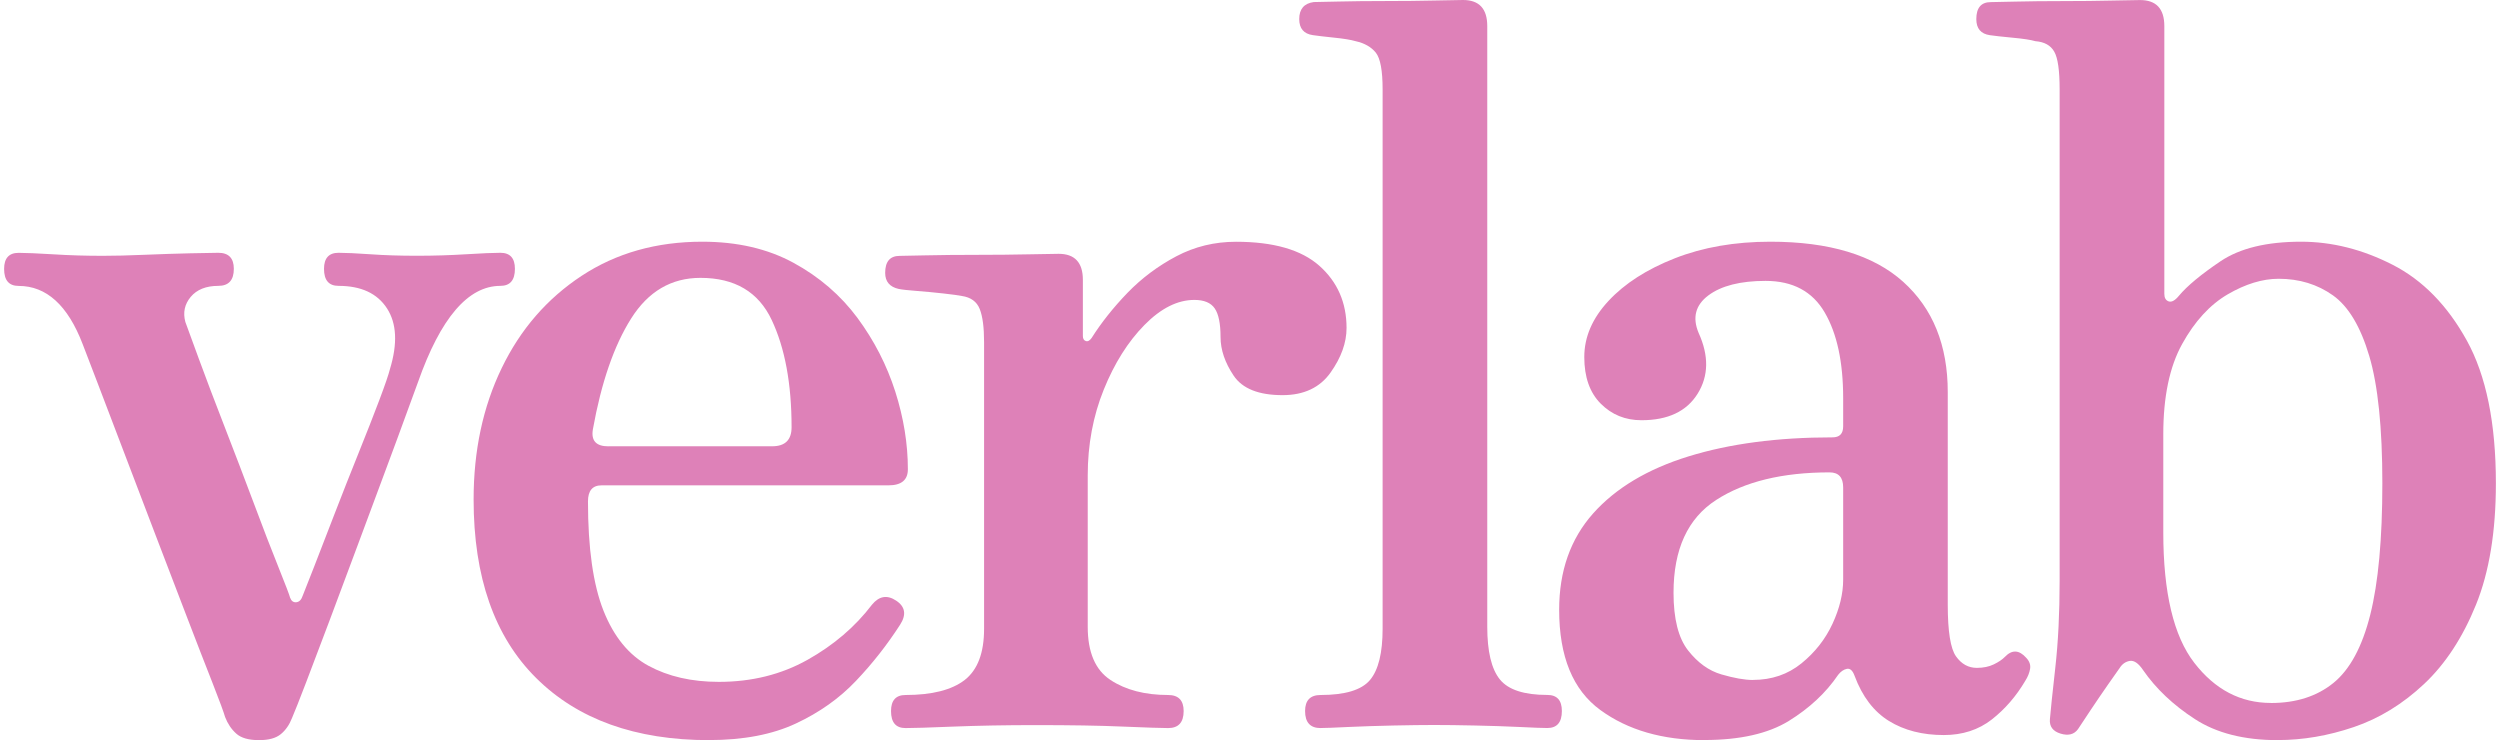
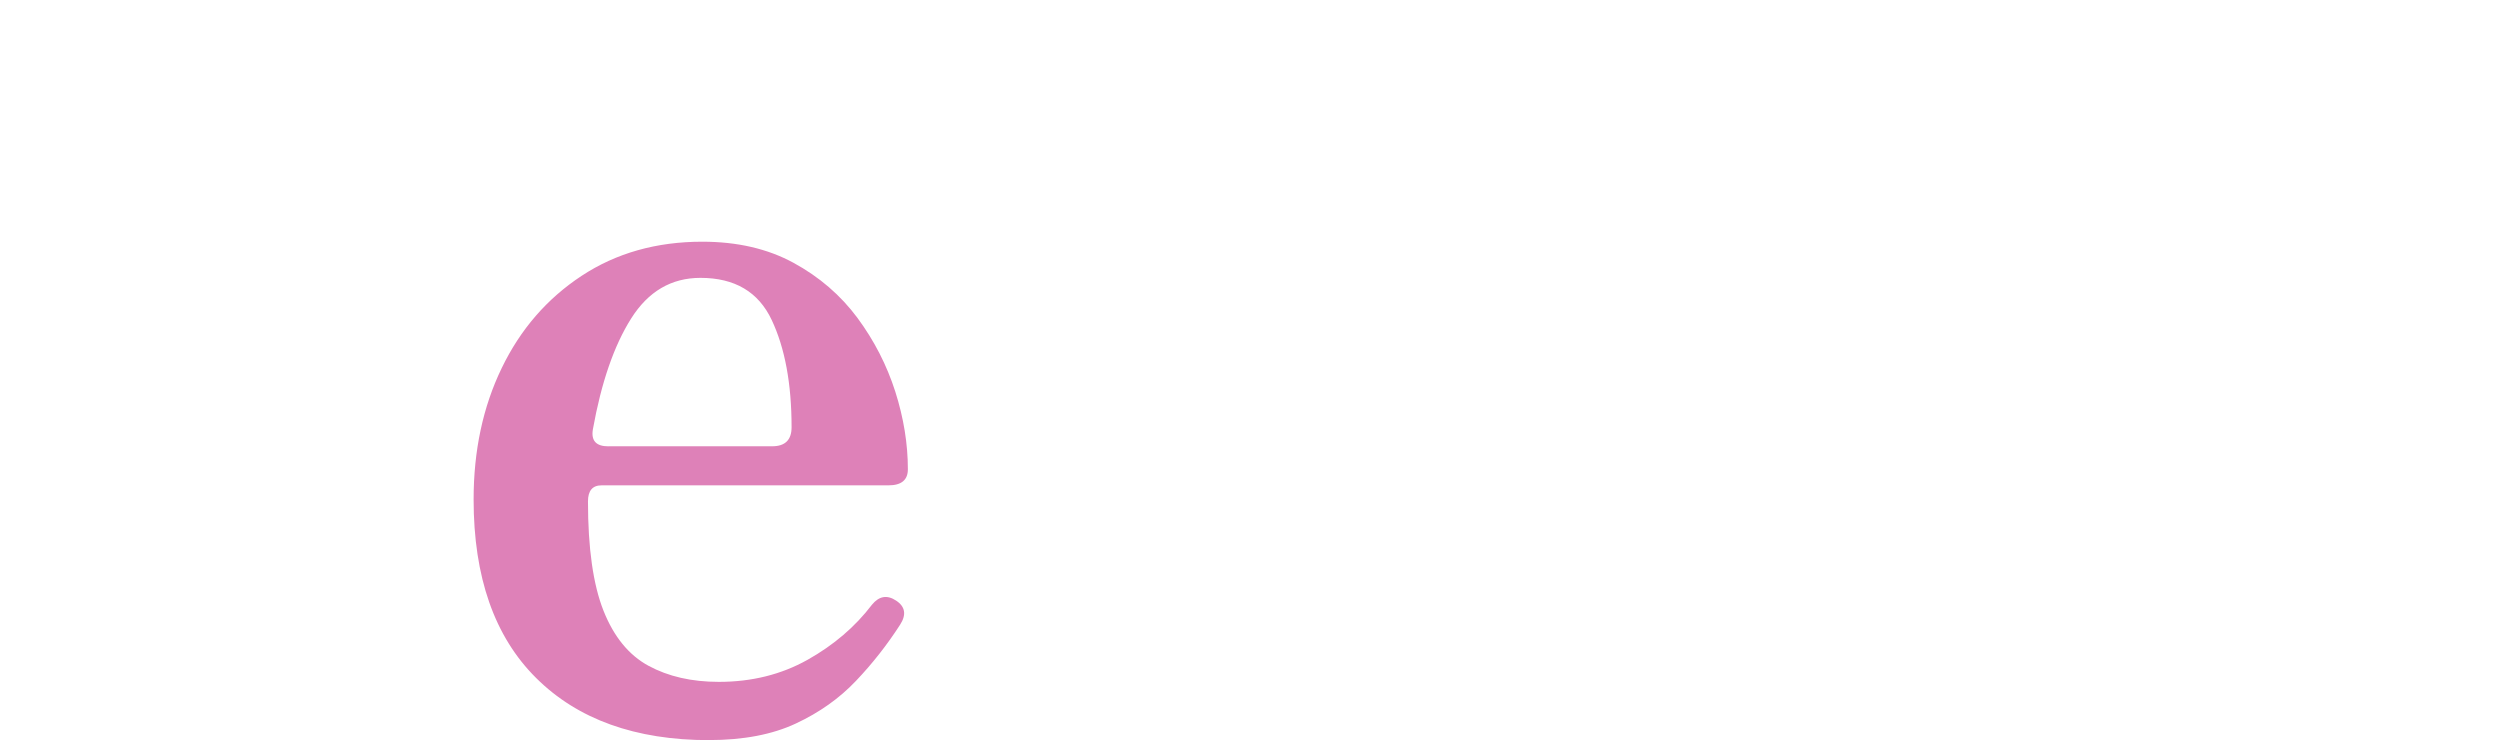
<svg xmlns="http://www.w3.org/2000/svg" width="304" height="90" viewBox="0 0 304 90" fill="none">
-   <path d="M31.496 90C30.241 90 29.314 89.736 28.73 89.208C28.139 88.68 27.689 88.013 27.373 87.194C27.212 86.624 26.702 85.242 25.842 83.046C24.976 80.851 23.935 78.17 22.72 75.002C21.498 71.835 20.222 68.5 18.892 65.006C17.556 61.512 16.28 58.157 15.058 54.947C13.836 51.738 12.775 48.953 11.875 46.598C10.969 44.243 10.364 42.659 10.049 41.839C8.242 37.123 5.644 34.768 2.266 34.768C1.084 34.768 0.5 34.08 0.5 32.698C0.5 31.399 1.091 30.746 2.266 30.746C3.132 30.746 4.542 30.808 6.51 30.926C8.471 31.051 10.479 31.107 12.52 31.107C13.937 31.107 15.622 31.065 17.59 30.982C19.55 30.898 21.397 30.843 23.13 30.801C24.855 30.759 25.997 30.739 26.547 30.739C27.803 30.739 28.434 31.392 28.434 32.691C28.434 34.073 27.803 34.761 26.547 34.761C25.057 34.761 23.935 35.212 23.19 36.101C22.445 36.998 22.23 38.012 22.539 39.151C22.774 39.804 23.324 41.304 24.191 43.666C25.057 46.028 26.098 48.772 27.313 51.898C28.528 55.031 29.71 58.115 30.852 61.165C31.986 64.214 32.994 66.812 33.86 68.966C34.726 71.119 35.196 72.363 35.277 72.682C35.431 73.092 35.687 73.273 36.042 73.231C36.398 73.189 36.647 72.925 36.808 72.439C37.043 71.869 37.513 70.675 38.225 68.841C38.93 67.014 39.756 64.874 40.703 62.436C41.643 59.998 42.61 57.559 43.59 55.121C44.57 52.683 45.416 50.529 46.122 48.661C46.827 46.792 47.256 45.535 47.418 44.882C48.358 41.791 48.243 39.332 47.062 37.505C45.88 35.678 43.919 34.761 41.166 34.761C39.984 34.761 39.4 34.073 39.4 32.691C39.4 31.392 39.991 30.739 41.166 30.739C42.032 30.739 43.328 30.801 45.054 30.919C46.78 31.044 48.667 31.1 50.715 31.1C52.763 31.1 54.744 31.037 56.664 30.919C58.591 30.801 59.981 30.739 60.847 30.739C62.029 30.739 62.614 31.392 62.614 32.691C62.614 34.073 62.023 34.761 60.847 34.761C56.919 34.761 53.575 38.665 50.829 46.466C50.668 46.876 50.238 48.05 49.533 50.002C48.828 51.953 47.941 54.35 46.88 57.198C45.819 60.046 44.698 63.054 43.523 66.222C42.341 69.389 41.206 72.439 40.105 75.371C39.004 78.295 38.044 80.838 37.218 82.991C36.392 85.144 35.821 86.589 35.505 87.319C35.19 88.131 34.74 88.784 34.149 89.271C33.558 89.757 32.678 90 31.496 90Z" fill="#DE81B8" />
  <path d="M86.23 90C77.272 90 70.255 87.478 65.192 82.442C60.122 77.406 57.591 70.168 57.591 60.734C57.591 54.802 58.726 49.474 61.009 44.757C63.285 40.04 66.528 36.303 70.732 33.538C74.936 30.773 79.824 29.391 85.404 29.391C89.648 29.391 93.341 30.245 96.484 31.954C99.626 33.663 102.219 35.9 104.267 38.658C106.308 41.422 107.839 44.41 108.866 47.619C109.887 50.828 110.397 53.982 110.397 57.066C110.397 58.365 109.612 59.018 108.04 59.018H73.149C72.048 59.018 71.498 59.671 71.498 60.97C71.498 66.659 72.129 71.091 73.384 74.259C74.64 77.427 76.467 79.663 78.864 80.963C81.261 82.261 84.108 82.915 87.412 82.915C91.421 82.915 95.013 82.018 98.196 80.233C101.379 78.448 103.991 76.211 106.033 73.53C106.899 72.474 107.879 72.307 108.98 73.043C110.082 73.773 110.236 74.752 109.451 75.968C107.879 78.406 106.093 80.685 104.085 82.796C102.084 84.908 99.647 86.638 96.779 87.978C93.912 89.319 90.393 89.993 86.23 89.993V90ZM73.975 54.267H93.899C95.47 54.267 96.256 53.496 96.256 51.953C96.256 46.667 95.45 42.319 93.838 38.908C92.227 35.49 89.339 33.788 85.176 33.788C81.637 33.788 78.83 35.434 76.749 38.727C74.667 42.02 73.116 46.514 72.095 52.204C71.86 53.586 72.485 54.274 73.982 54.274L73.975 54.267Z" fill="#DE81B8" />
-   <path d="M110.115 88.534C108.933 88.534 108.349 87.847 108.349 86.464C108.349 85.165 108.94 84.512 110.115 84.512C113.339 84.512 115.736 83.901 117.307 82.685C118.878 81.463 119.664 79.393 119.664 76.468V41.596C119.664 39.811 119.489 38.47 119.134 37.574C118.778 36.678 118.052 36.15 116.951 35.99C116.555 35.907 115.81 35.81 114.715 35.685C113.614 35.56 112.533 35.462 111.472 35.379C110.411 35.296 109.686 35.219 109.289 35.136C108.188 34.893 107.637 34.24 107.637 33.184C107.637 31.802 108.228 31.114 109.404 31.114C109.639 31.114 110.679 31.093 112.526 31.051C114.373 31.01 116.454 30.989 118.771 30.989C121.088 30.989 123.21 30.968 125.137 30.926C127.064 30.884 128.259 30.864 128.729 30.864C130.69 30.864 131.677 31.92 131.677 34.031V40.86C131.677 41.186 131.798 41.388 132.033 41.471C132.268 41.554 132.503 41.429 132.738 41.103C133.92 39.234 135.37 37.407 137.096 35.615C138.822 33.83 140.809 32.343 143.046 31.162C145.282 29.982 147.699 29.398 150.298 29.398C154.857 29.398 158.235 30.37 160.437 32.322C162.633 34.275 163.741 36.796 163.741 39.88C163.741 41.673 163.09 43.479 161.794 45.306C160.498 47.133 158.55 48.05 155.958 48.05C153.051 48.05 151.07 47.258 150.009 45.674C148.948 44.09 148.418 42.527 148.418 40.978C148.418 39.352 148.183 38.192 147.712 37.505C147.242 36.817 146.417 36.47 145.235 36.47C143.193 36.47 141.165 37.484 139.164 39.519C137.163 41.554 135.511 44.173 134.215 47.383C132.919 50.592 132.268 54.072 132.268 57.809V76.225C132.268 79.316 133.188 81.47 135.035 82.685C136.881 83.901 139.218 84.512 142.045 84.512C143.301 84.512 143.932 85.165 143.932 86.464C143.932 87.847 143.301 88.534 142.045 88.534C141.259 88.534 139.433 88.472 136.566 88.354C133.698 88.229 130.139 88.173 125.896 88.173C122.283 88.173 118.959 88.236 115.937 88.354C112.909 88.479 110.968 88.534 110.102 88.534H110.115Z" fill="#DE81B8" />
-   <path d="M160.585 88.534C159.329 88.534 158.698 87.847 158.698 86.464C158.698 85.165 159.329 84.512 160.585 84.512C163.573 84.512 165.574 83.901 166.595 82.685C167.616 81.463 168.126 79.392 168.126 76.468V10.857C168.126 8.579 167.851 7.099 167.3 6.405C166.749 5.717 165.924 5.245 164.822 5.002C164.272 4.842 163.405 4.696 162.23 4.578C161.048 4.453 160.189 4.356 159.638 4.272C158.537 4.112 157.986 3.459 157.986 2.32C157.986 1.105 158.577 0.41 159.752 0.25C159.987 0.25 160.968 0.229 162.7 0.188C164.426 0.146 166.373 0.125 168.536 0.125C170.698 0.125 172.679 0.104 174.485 0.063C176.291 0.021 177.433 0 177.903 0C179.864 0 180.851 1.056 180.851 3.168V76.211C180.851 79.219 181.361 81.352 182.382 82.616C183.403 83.88 185.33 84.505 188.157 84.505C189.339 84.505 189.923 85.158 189.923 86.457C189.923 87.84 189.332 88.527 188.157 88.527C187.606 88.527 186.485 88.486 184.799 88.402C183.107 88.319 181.301 88.263 179.38 88.222C177.453 88.18 175.788 88.159 174.371 88.159C173.035 88.159 171.383 88.18 169.422 88.222C167.455 88.263 165.628 88.326 163.943 88.402C162.25 88.486 161.129 88.527 160.585 88.527V88.534Z" fill="#DE81B8" />
-   <path d="M207.274 90C202.164 90 197.941 88.777 194.603 86.339C191.259 83.901 189.594 79.837 189.594 74.148C189.594 69.431 190.97 65.534 193.717 62.443C196.47 59.352 200.338 57.038 205.327 55.496C210.316 53.954 216.152 53.183 222.833 53.183C223.699 53.183 224.129 52.739 224.129 51.842V48.425C224.129 44.034 223.384 40.561 221.886 37.998C220.395 35.434 217.998 34.156 214.694 34.156C211.632 34.156 209.309 34.747 207.738 35.921C206.166 37.102 205.77 38.623 206.556 40.492C207.812 43.256 207.771 45.715 206.435 47.869C205.099 50.022 202.822 51.099 199.599 51.099C197.632 51.099 195.987 50.425 194.65 49.085C193.314 47.744 192.649 45.854 192.649 43.416C192.649 40.978 193.63 38.699 195.597 36.588C197.558 34.476 200.251 32.746 203.668 31.405C207.086 30.065 210.954 29.391 215.279 29.391C222.43 29.391 227.809 31.017 231.428 34.267C235.041 37.519 236.847 41.992 236.847 47.681V73.53C236.847 76.781 237.183 78.879 237.848 79.809C238.512 80.747 239.359 81.213 240.379 81.213C241.165 81.213 241.85 81.074 242.441 80.789C243.032 80.504 243.482 80.198 243.797 79.872C244.663 78.976 245.523 79.017 246.389 79.99C246.779 80.4 246.94 80.844 246.859 81.331C246.779 81.817 246.584 82.303 246.268 82.796C245.167 84.665 243.811 86.228 242.199 87.492C240.587 88.75 238.64 89.382 236.364 89.382C233.772 89.382 231.549 88.812 229.702 87.673C227.856 86.534 226.459 84.707 225.519 82.185C225.284 81.532 224.968 81.254 224.579 81.331C224.183 81.414 223.834 81.657 223.518 82.06C222.027 84.255 220.019 86.124 217.508 87.673C214.99 89.215 211.572 89.986 207.254 89.986L207.274 90ZM213.163 82.678C215.44 82.678 217.407 82.004 219.059 80.664C220.711 79.323 221.967 77.718 222.833 75.85C223.699 73.981 224.129 72.189 224.129 70.487V59.268C224.129 58.053 223.578 57.441 222.477 57.441C216.742 57.441 212.143 58.56 208.685 60.797C205.226 63.033 203.501 66.791 203.501 72.078C203.501 75.246 204.091 77.586 205.267 79.087C206.448 80.594 207.798 81.567 209.336 82.011C210.867 82.456 212.143 82.685 213.163 82.685V82.678Z" fill="#DE81B8" />
-   <path d="M276.969 90C272.88 90 269.522 89.146 266.89 87.437C264.258 85.728 262.156 83.741 260.585 81.463C260.034 80.65 259.503 80.289 258.993 80.365C258.483 80.448 258.066 80.733 257.758 81.219C257.523 81.546 257.053 82.213 256.341 83.234C255.636 84.248 254.924 85.29 254.219 86.346C253.514 87.402 252.997 88.173 252.688 88.659C252.218 89.312 251.506 89.493 250.566 89.208C249.626 88.923 249.189 88.333 249.27 87.444C249.35 86.471 249.565 84.394 249.921 81.227C250.277 78.059 250.452 74.523 250.452 70.619V10.857C250.452 8.579 250.237 7.058 249.8 6.287C249.364 5.516 248.598 5.092 247.504 5.008C246.953 4.849 246.033 4.703 244.737 4.585C243.441 4.46 242.515 4.362 241.971 4.279C240.869 4.119 240.319 3.466 240.319 2.327C240.319 0.945 240.91 0.257 242.085 0.257C242.32 0.257 243.3 0.236 245.033 0.195C246.758 0.153 248.706 0.132 250.868 0.132C253.03 0.132 255.011 0.111 256.817 0.069C258.624 0.028 259.765 0.007 260.235 0.007C262.196 0.007 263.183 1.063 263.183 3.175V35.733C263.183 36.219 263.358 36.525 263.714 36.65C264.07 36.768 264.479 36.546 264.949 35.976C265.97 34.754 267.662 33.358 270.019 31.767C272.376 30.183 275.64 29.391 279.803 29.391C283.577 29.391 287.29 30.329 290.943 32.197C294.596 34.066 297.604 37.136 299.961 41.402C302.318 45.667 303.5 51.46 303.5 58.775C303.5 64.631 302.694 69.549 301.083 73.53C299.471 77.51 297.369 80.726 294.777 83.165C292.185 85.603 289.338 87.353 286.229 88.409C283.127 89.465 280.038 89.993 276.976 89.993L276.969 90ZM276.143 85.485C279.205 85.485 281.743 84.672 283.745 83.046C285.746 81.421 287.243 78.656 288.223 74.752C289.204 70.848 289.694 65.527 289.694 58.775C289.694 52.023 289.164 46.869 288.103 43.291C287.042 39.714 285.571 37.255 283.684 35.914C281.797 34.573 279.595 33.899 277.083 33.899C275.116 33.899 273.054 34.532 270.892 35.789C268.73 37.053 266.883 39.061 265.352 41.825C263.821 44.59 263.056 48.251 263.056 52.801V64.749C263.056 72.064 264.311 77.35 266.829 80.601C269.341 83.852 272.45 85.478 276.143 85.478V85.485Z" fill="#DE81B8" />
</svg>